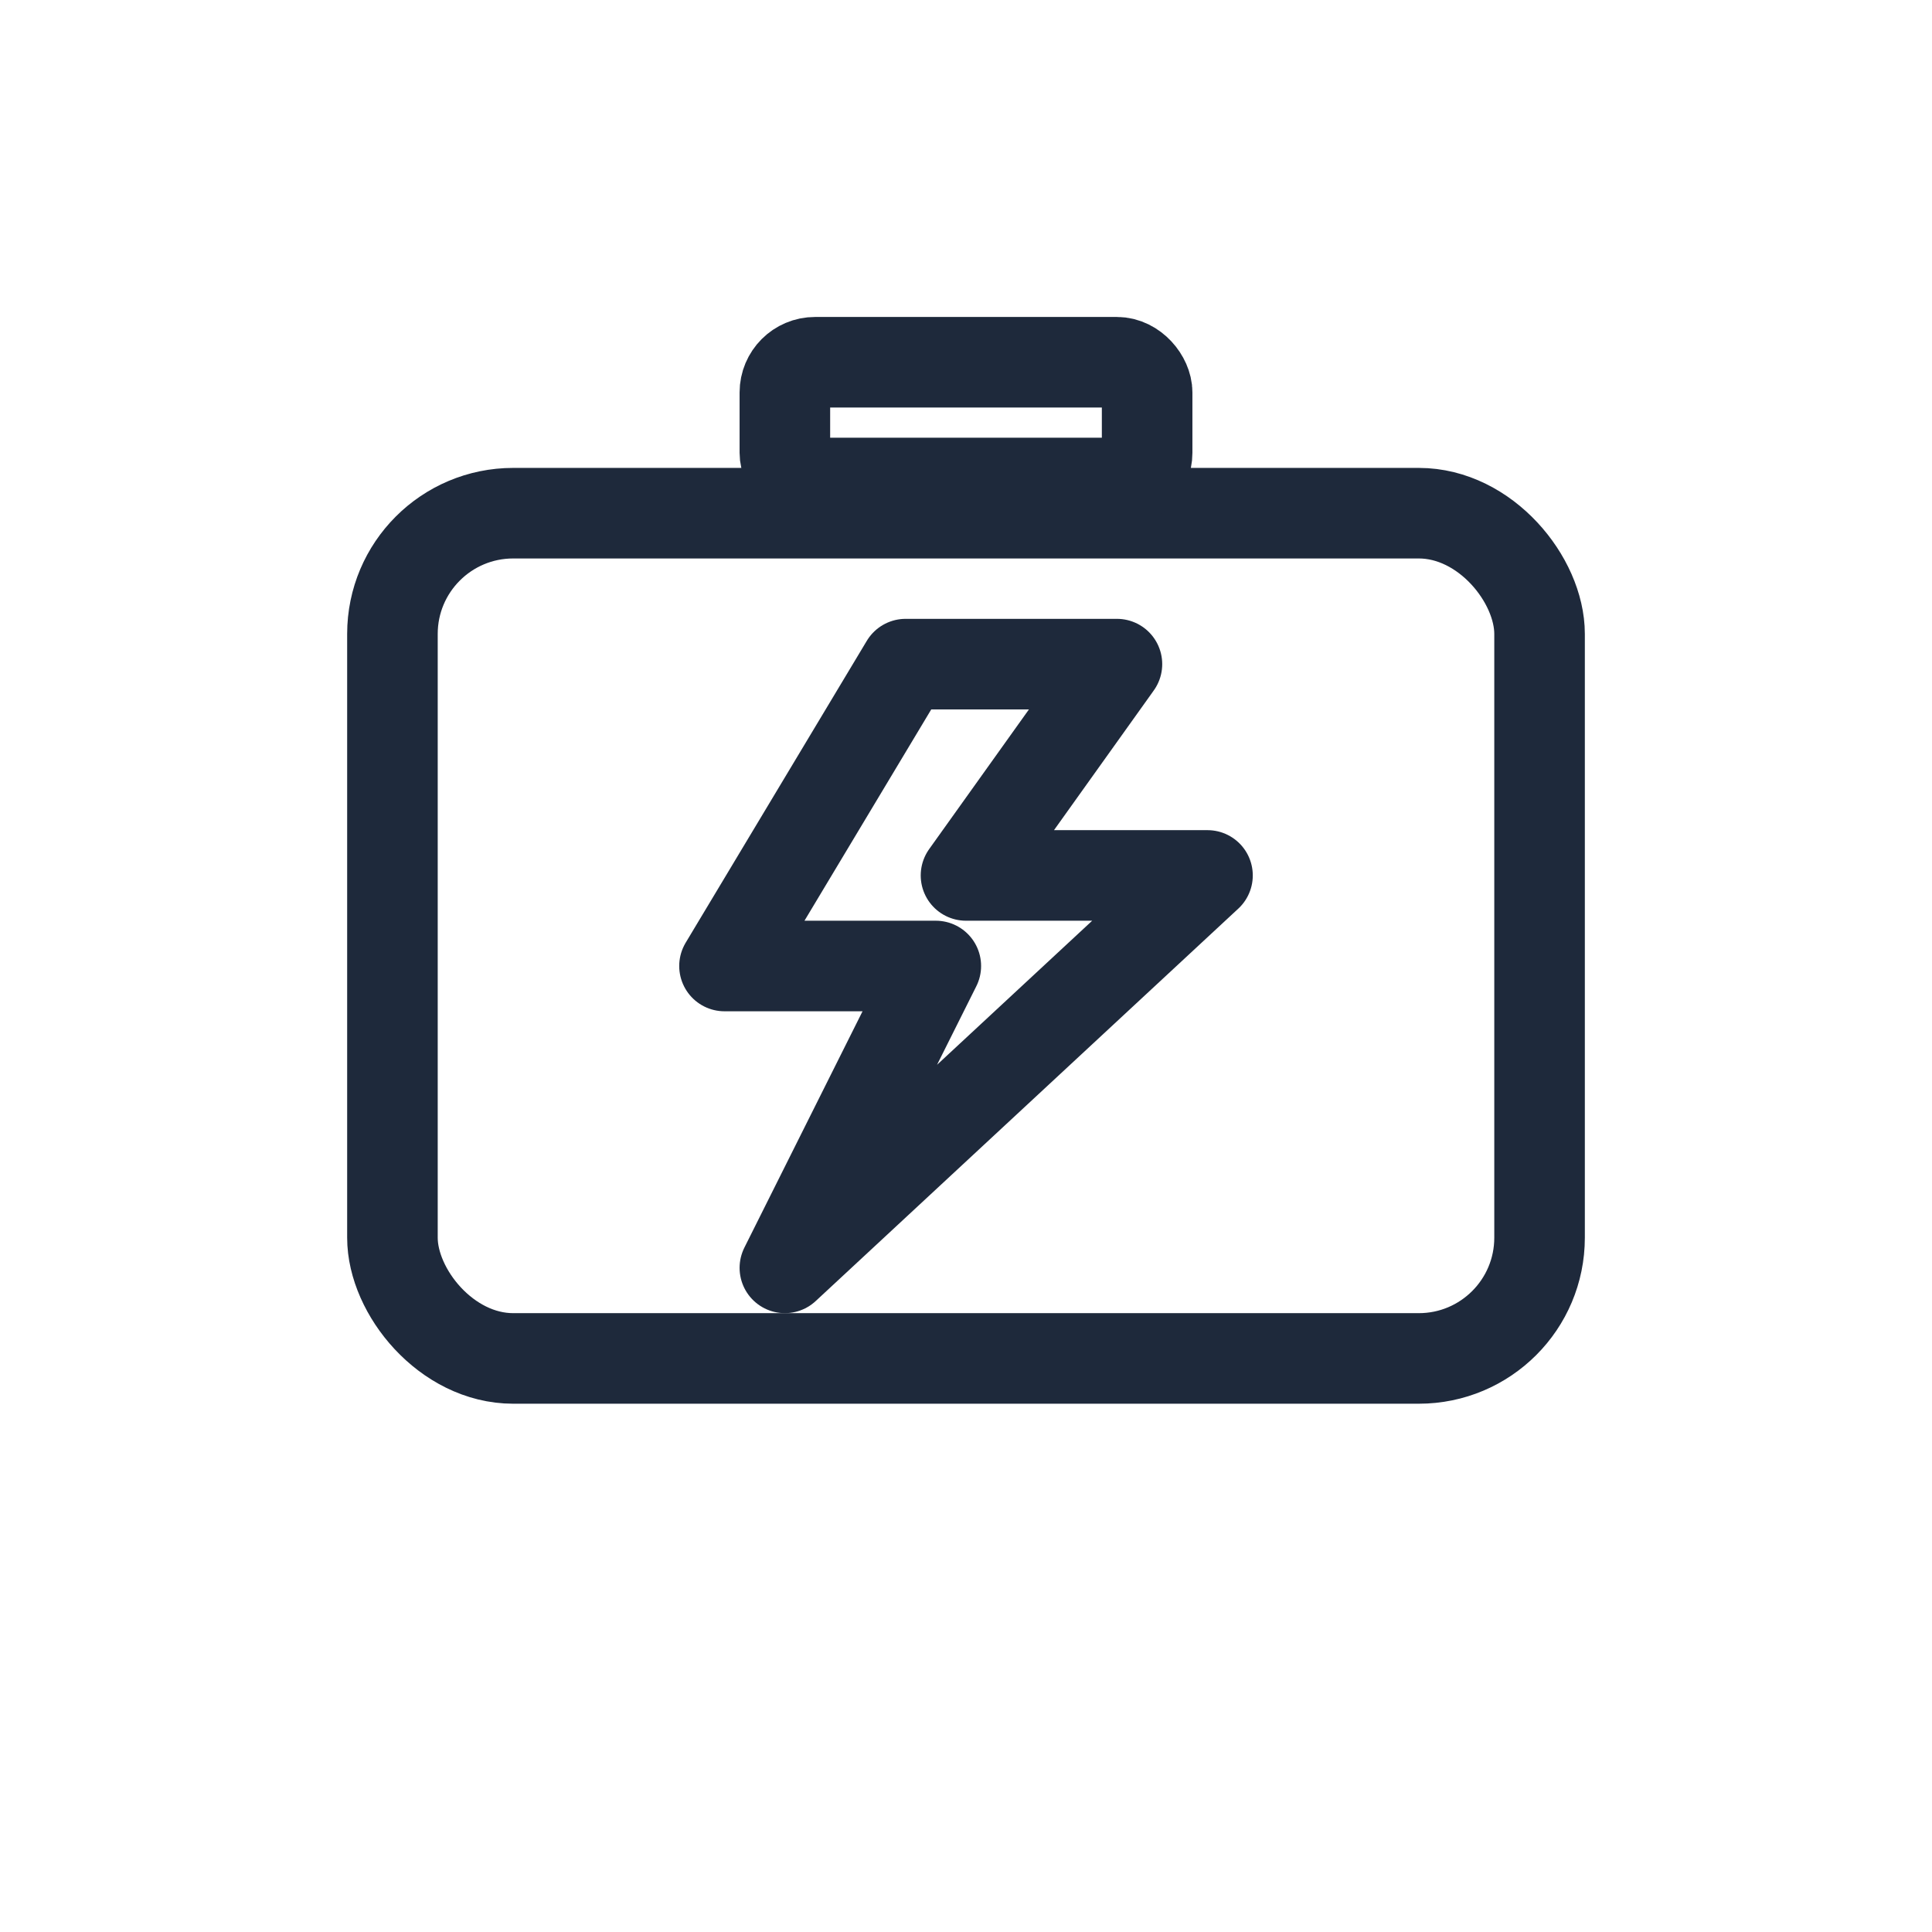
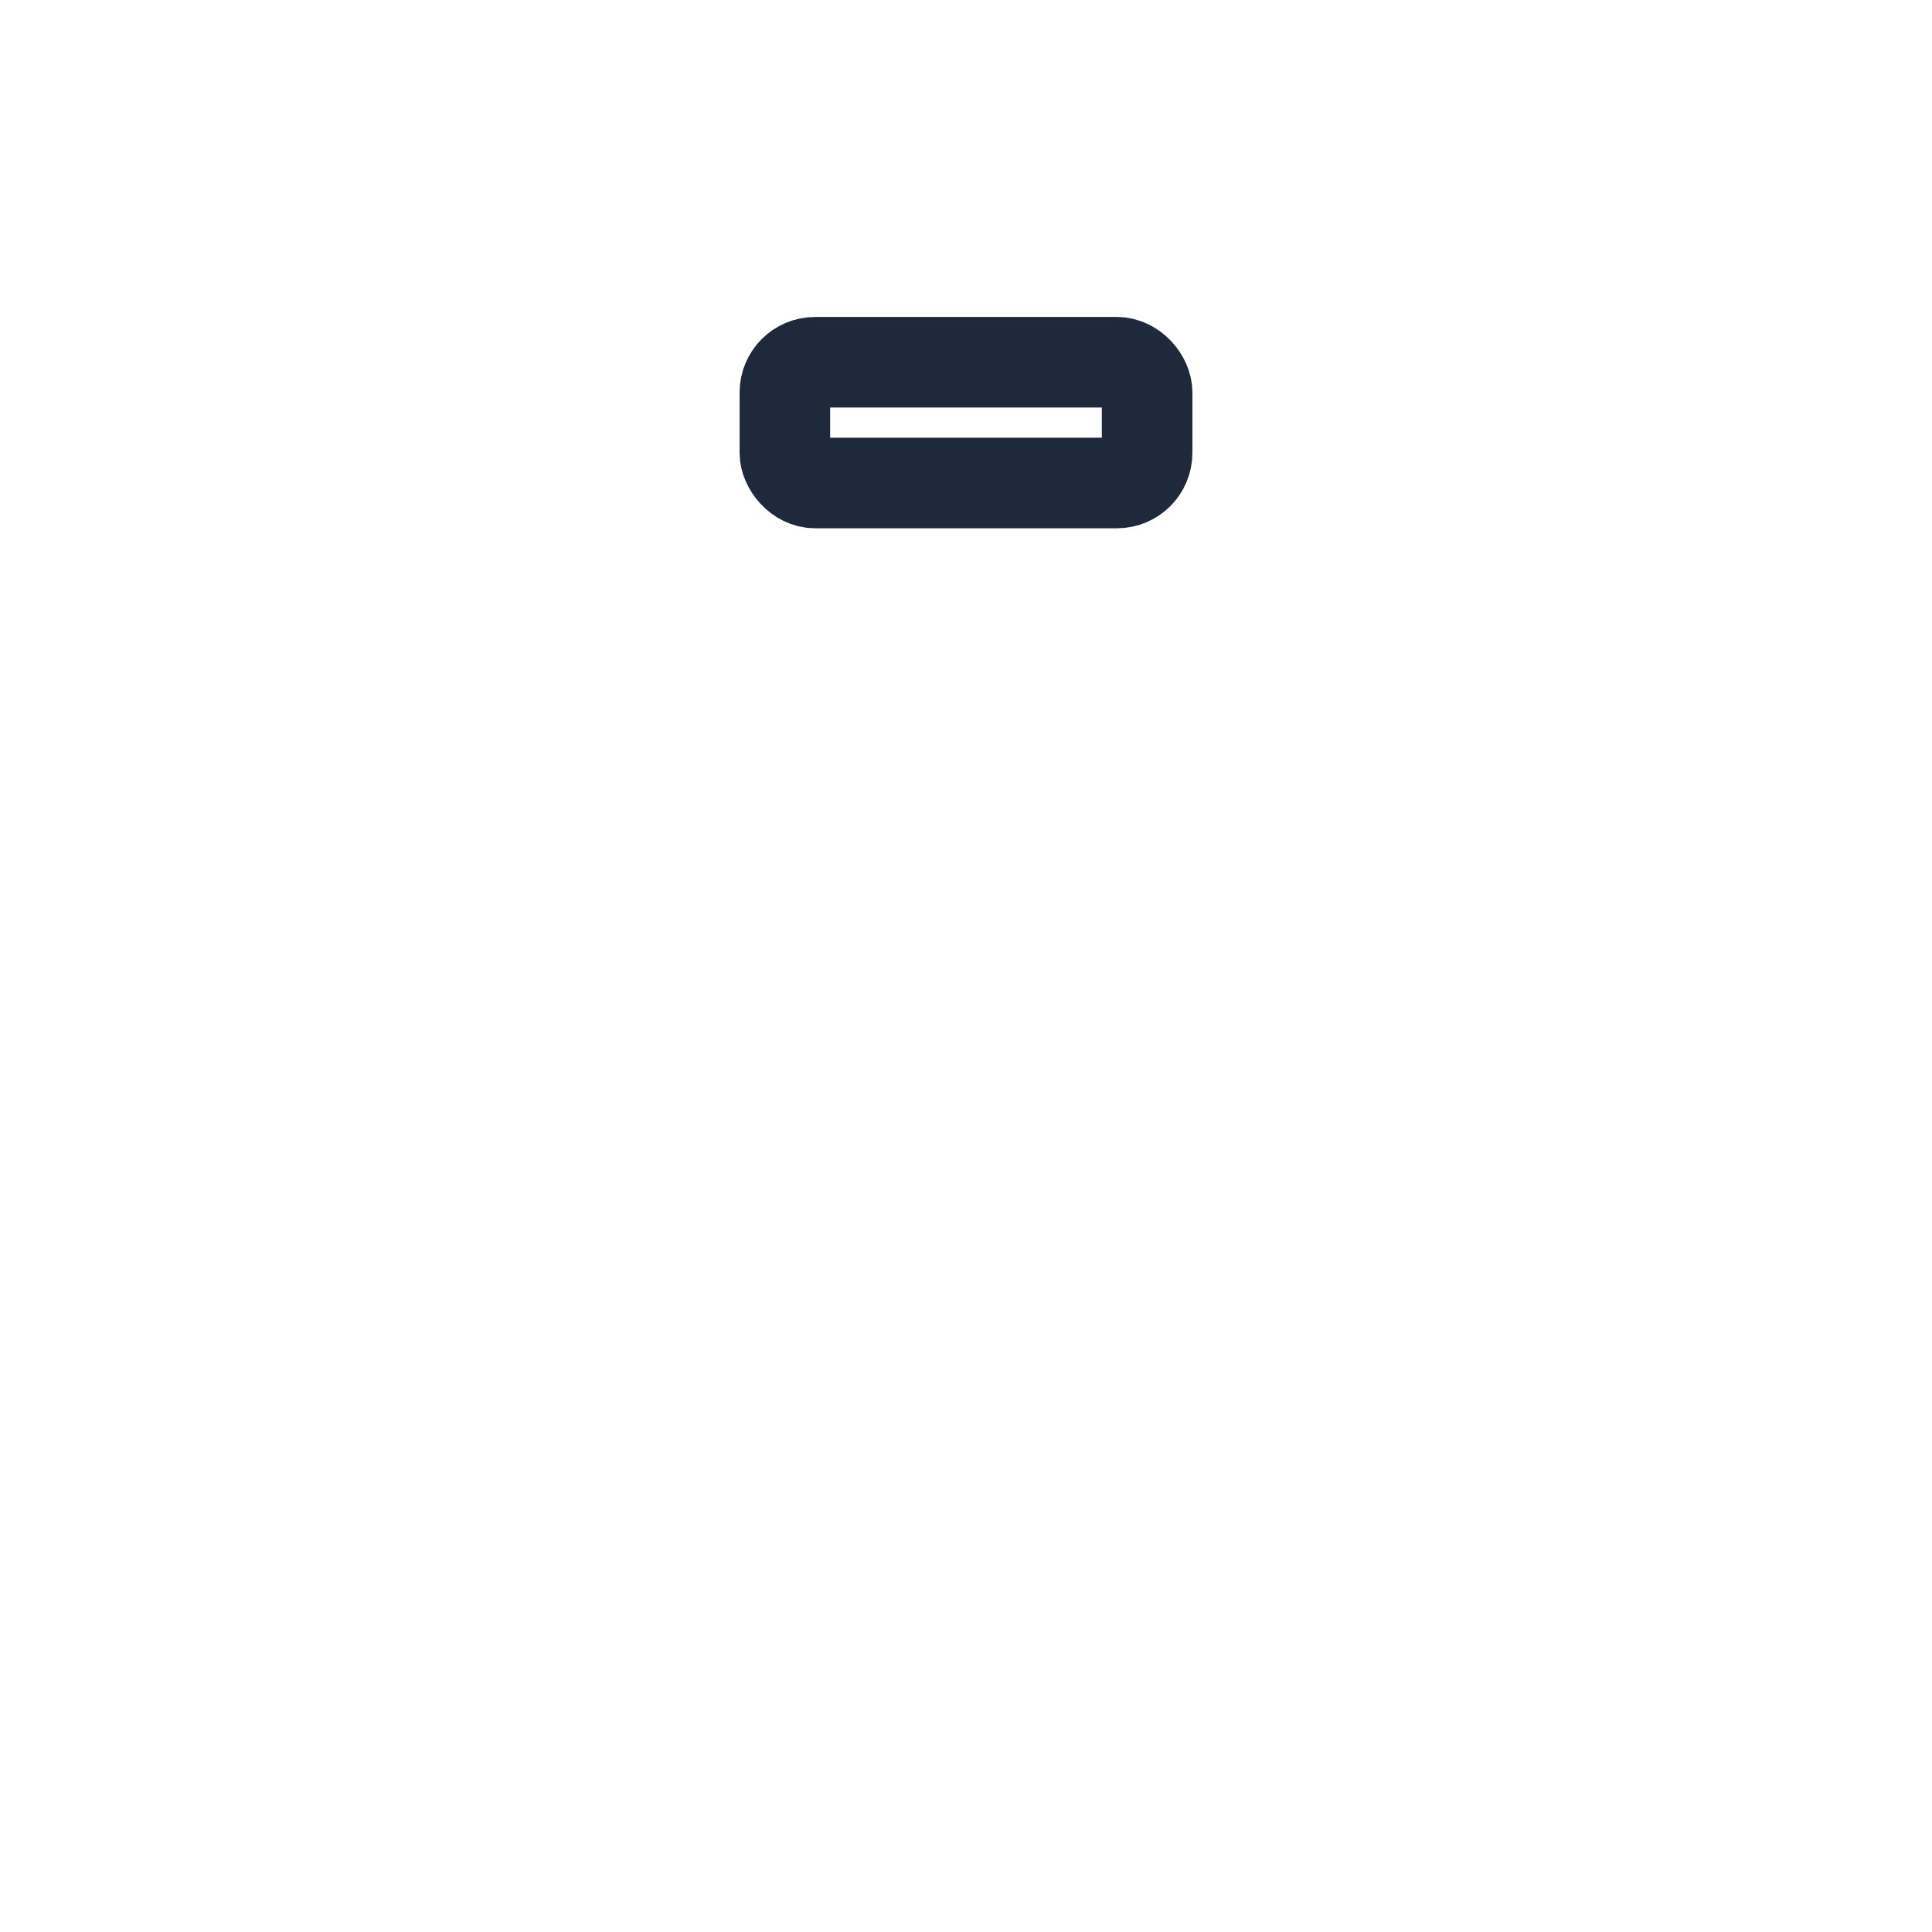
<svg xmlns="http://www.w3.org/2000/svg" width="128" height="128" viewBox="0 0 128 128" stroke="#1e293b" fill="none" stroke-width="6" stroke-linecap="round" stroke-linejoin="round">
  <title>Strom / USV / PDU</title>
-   <rect x="26" y="34" width="76" height="56" rx="8" />
  <rect x="52" y="24" width="24" height="8" rx="2" />
-   <path d="M60 44 l-12 20 h14 l-10 20 l28 -26 h-16 l10 -14 z" />
</svg>